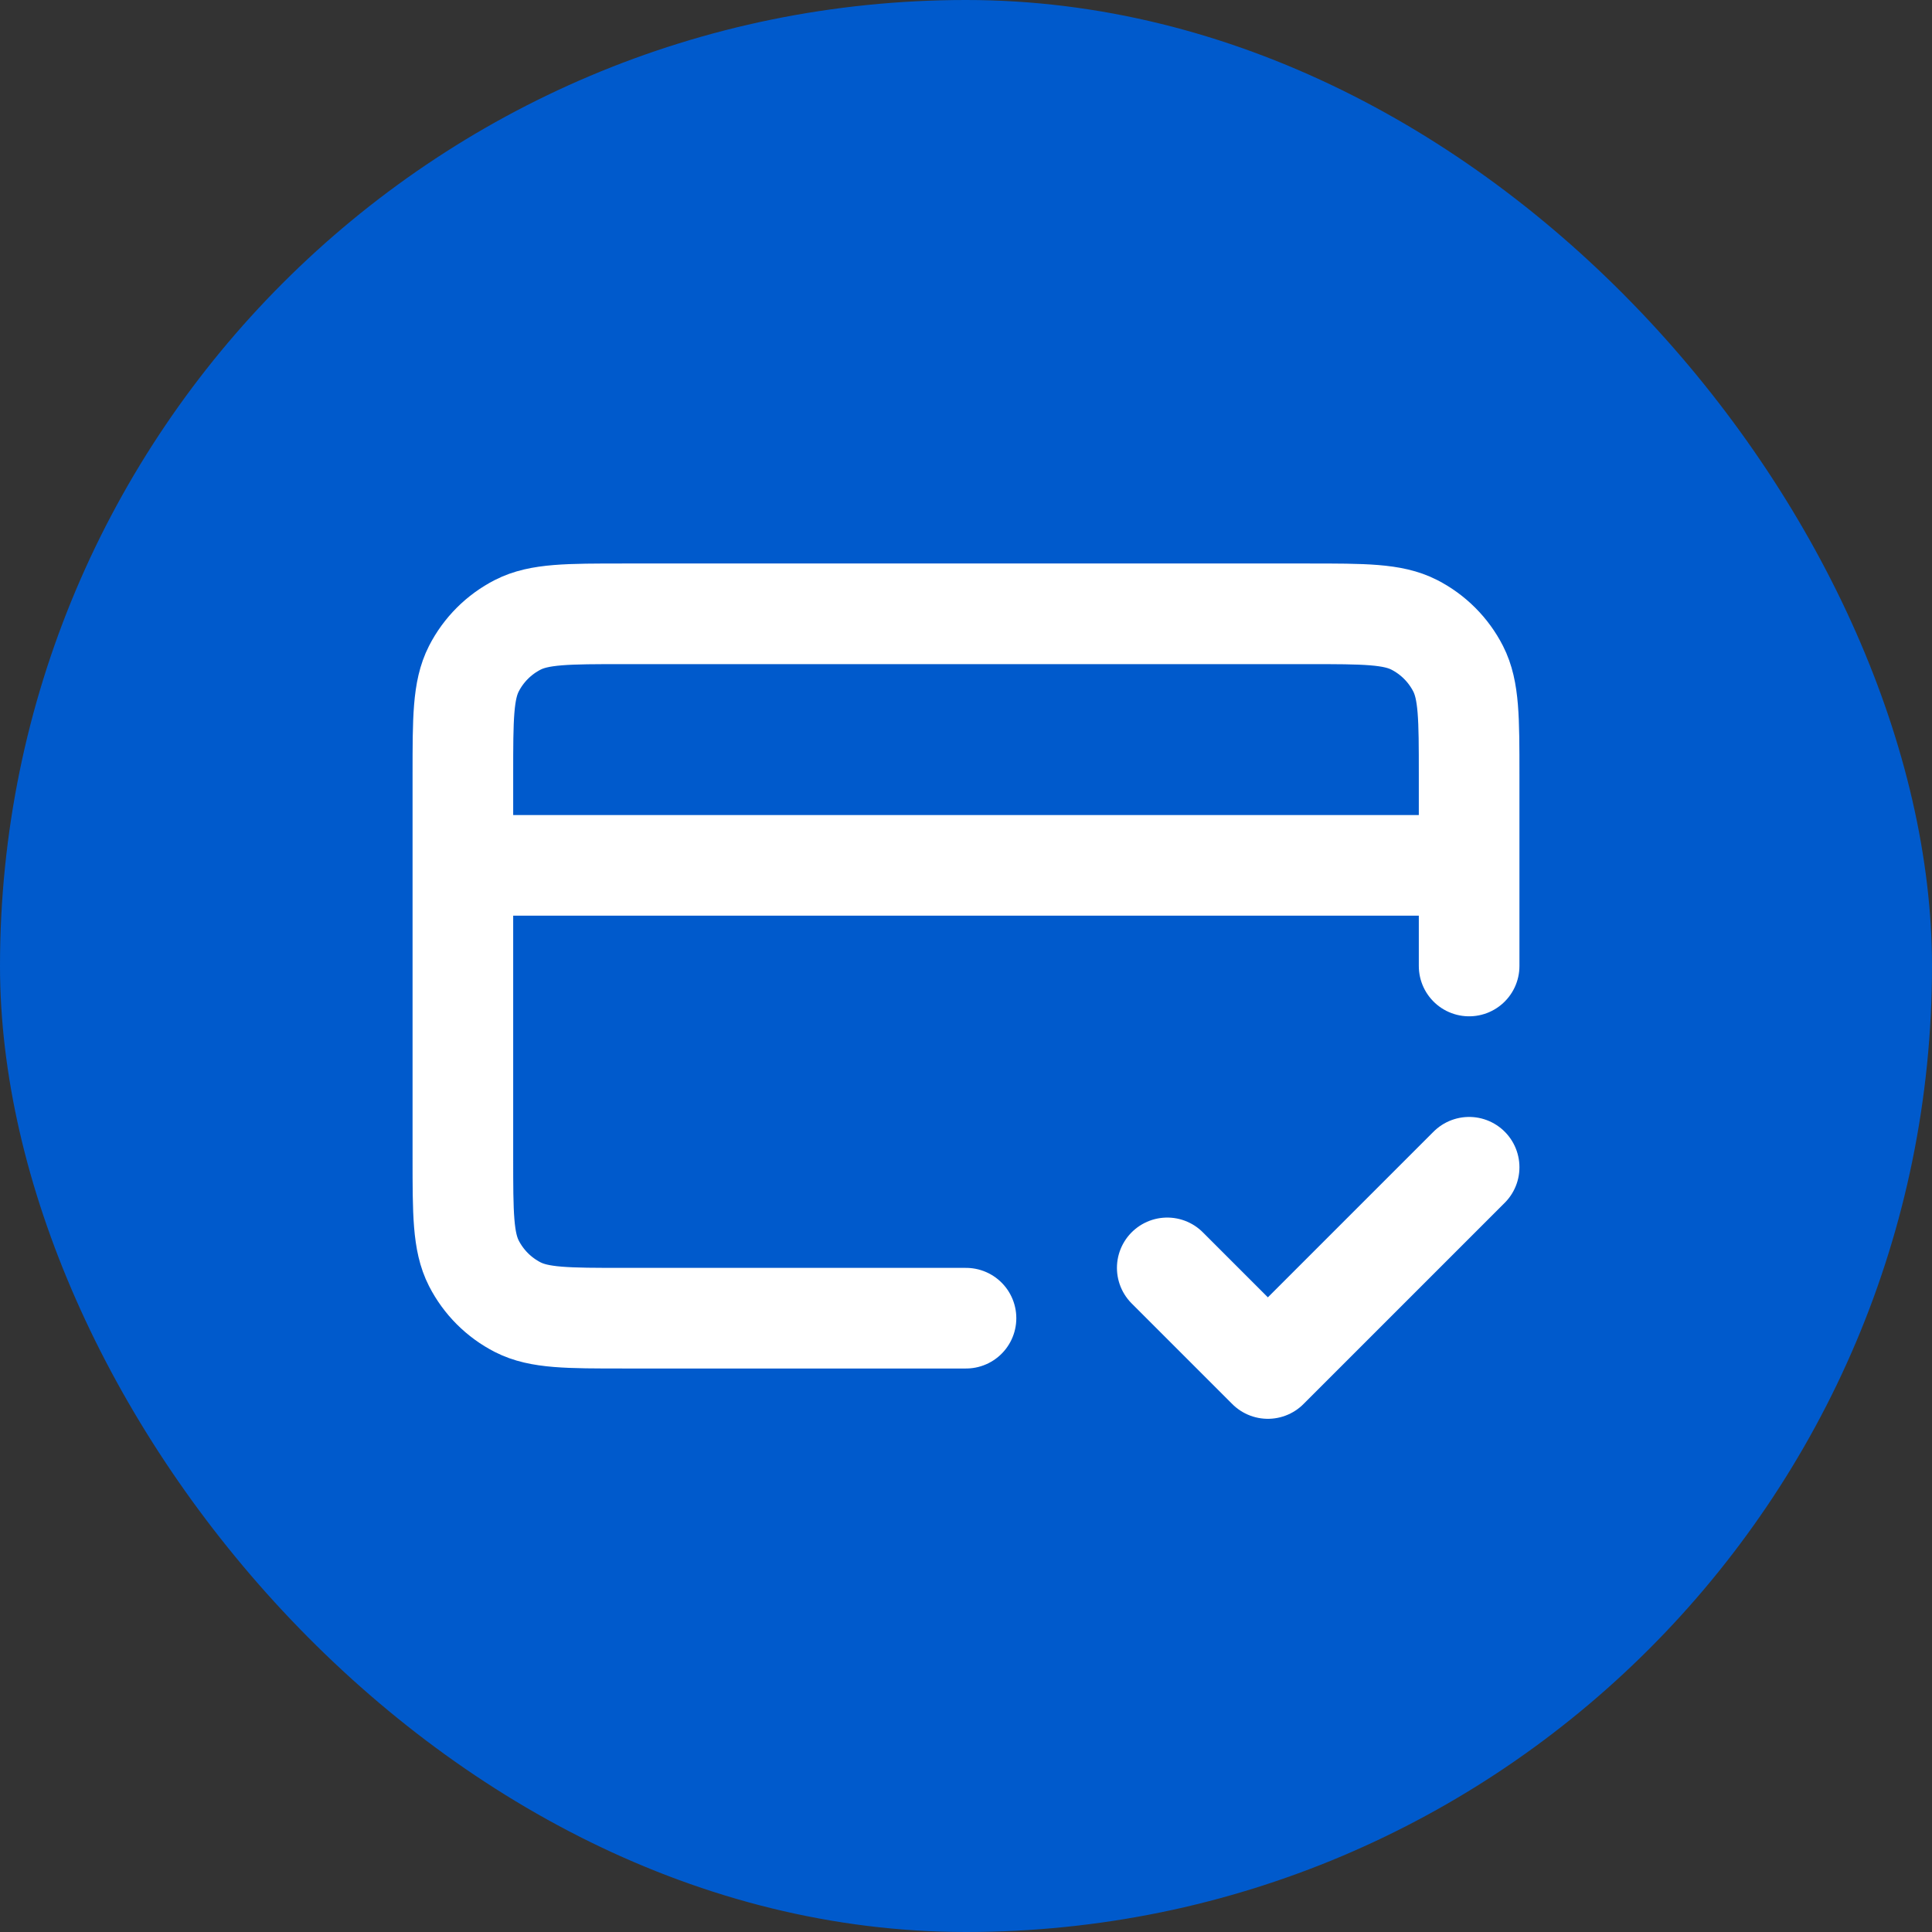
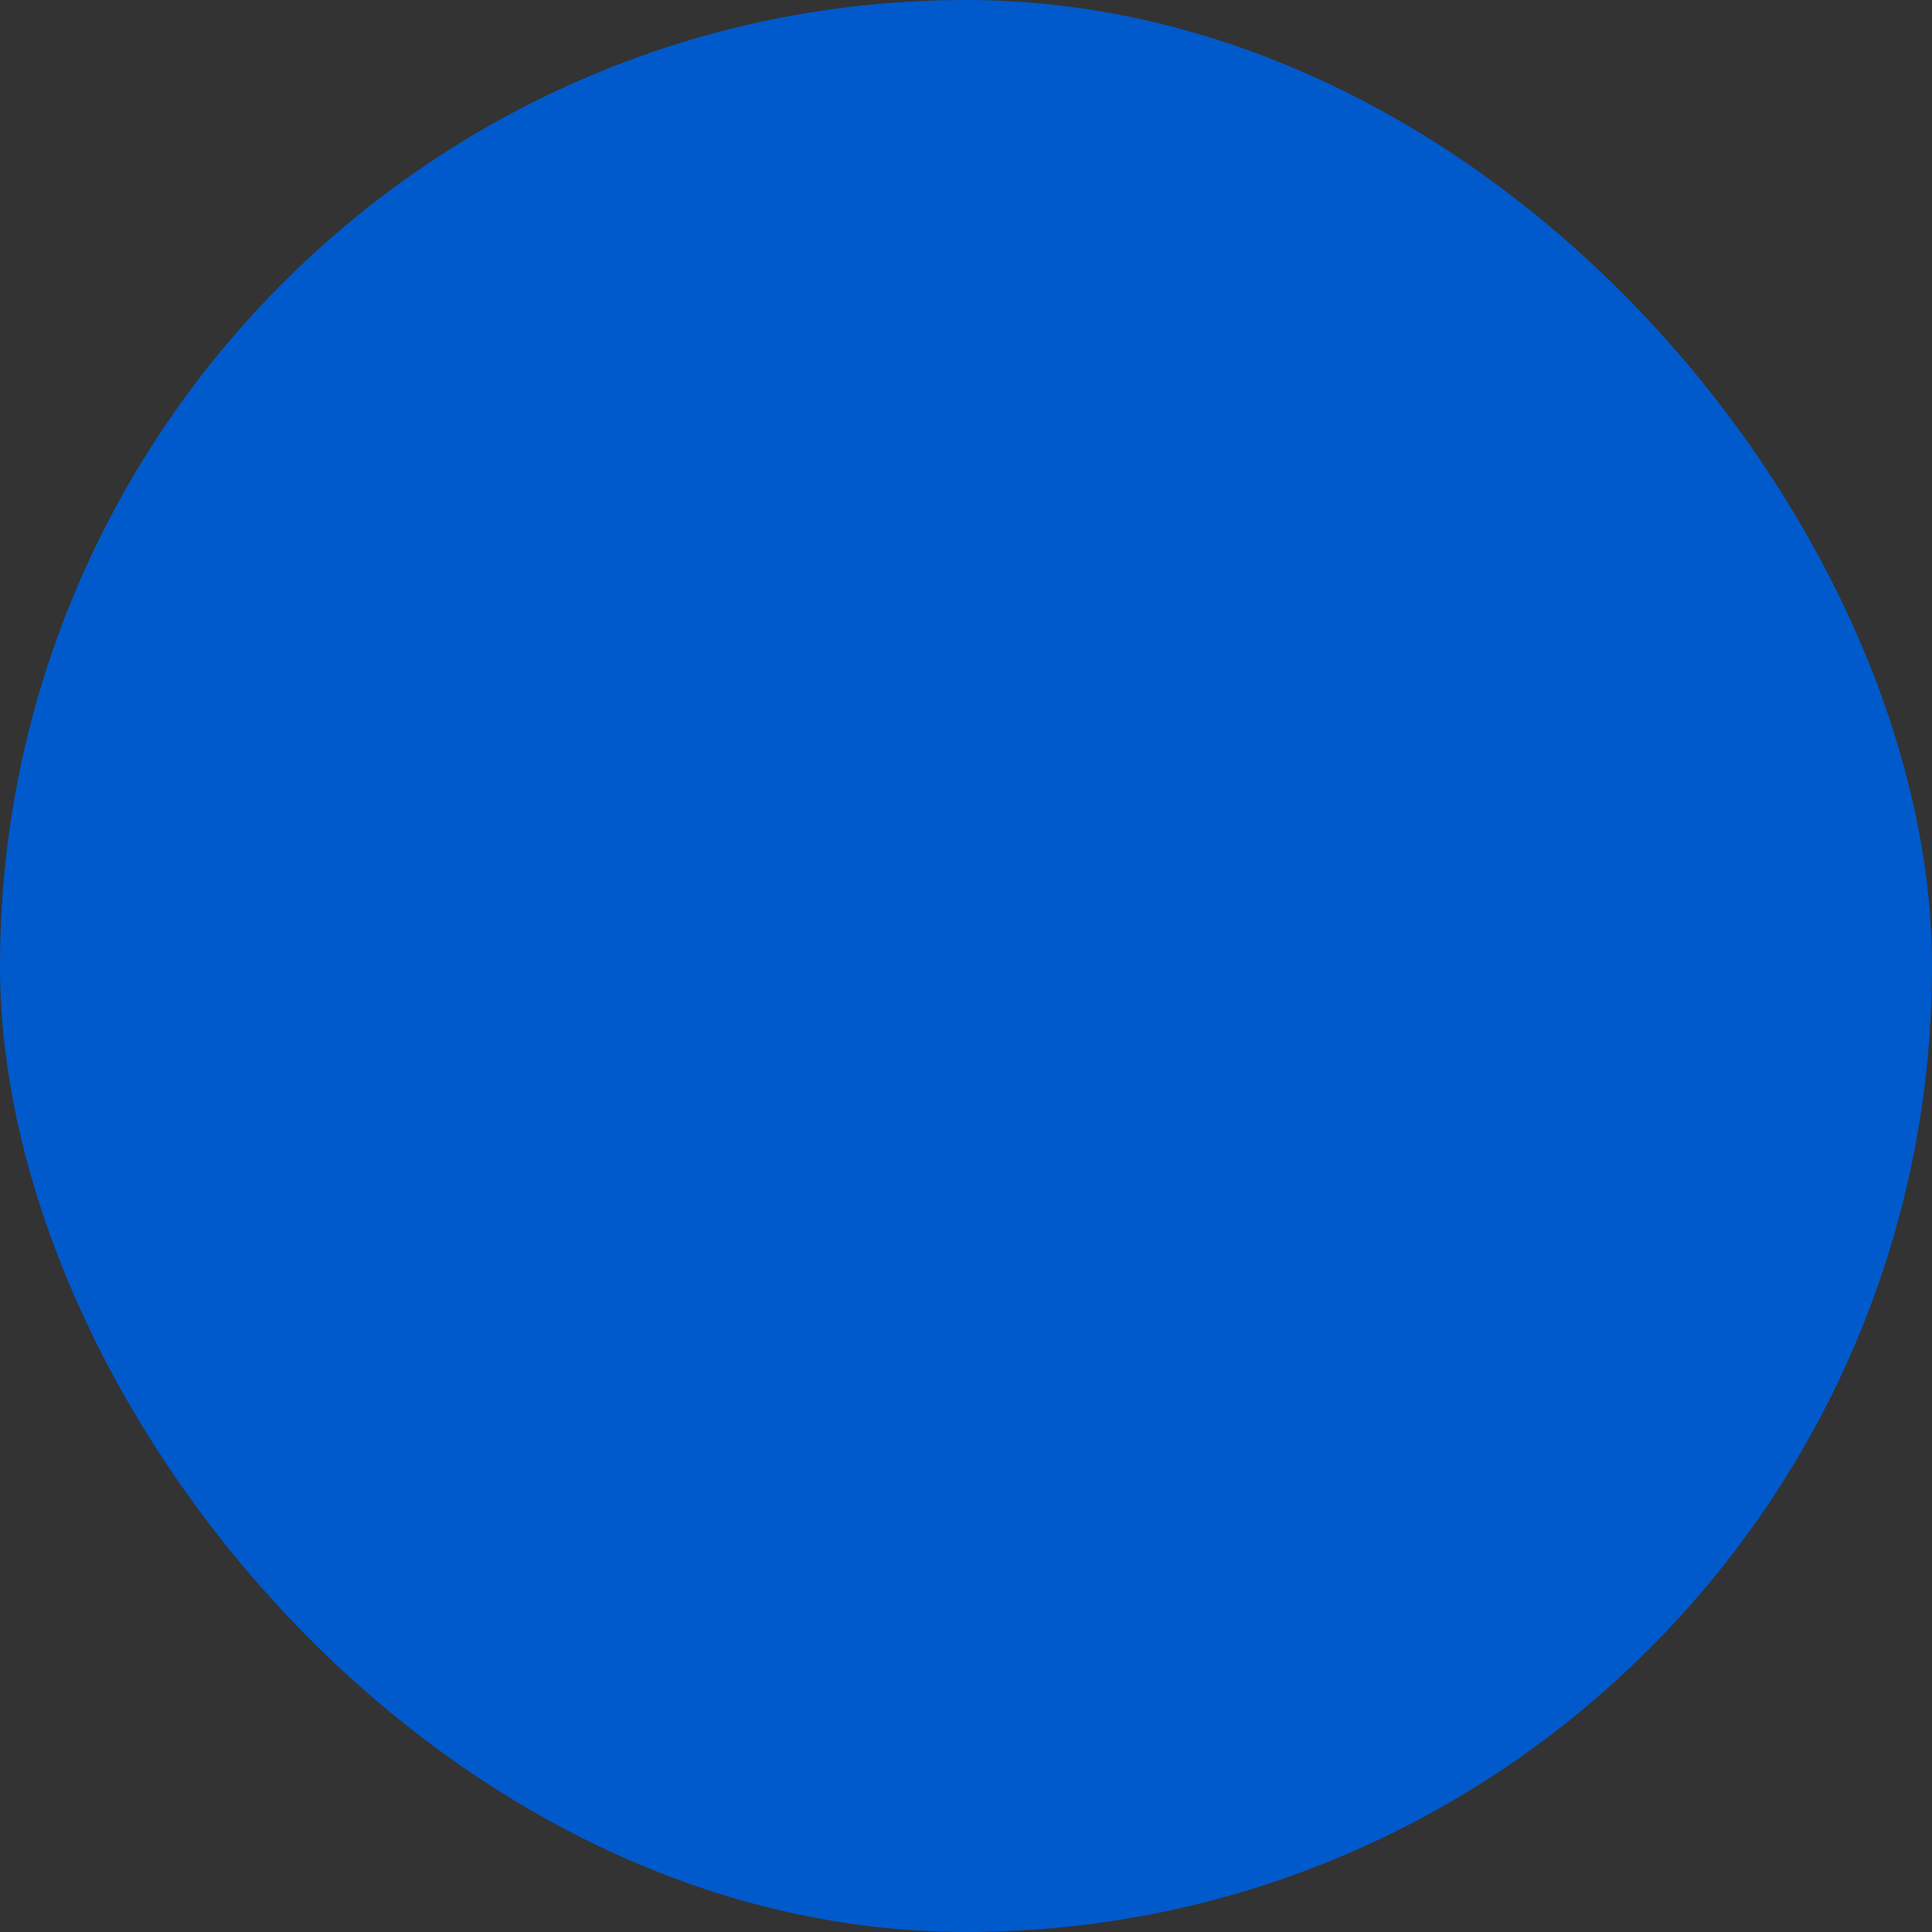
<svg xmlns="http://www.w3.org/2000/svg" fill="none" viewBox="-7.2 -7.2 38.40 38.40" height="800px" width="800px">
  <rect x="-7.2" y="-7.2" width="38.40" height="38.40" fill="#333333" stroke="none" />
  <g stroke-width="0" id="SVGRepo_bgCarrier">
    <rect fill="#005acc" rx="19.2" height="38.40" width="38.40" y="-7.2" x="-7.2" />
  </g>
  <g stroke-linejoin="round" stroke-linecap="round" id="SVGRepo_tracerCarrier" />
  <g id="SVGRepo_iconCarrier">
-     <path stroke-linejoin="round" stroke-linecap="round" stroke-width="2" stroke="#ffffff" d="M16 18L18 20L22 16M22 10H2M22 12V8.2C22 7.08 22 6.52 21.782 6.092C21.59 5.716 21.284 5.41 20.908 5.218C20.48 5 19.92 5 18.8 5H5.2C4.08 5 3.52 5 3.092 5.218C2.716 5.41 2.41 5.716 2.218 6.092C2 6.52 2 7.08 2 8.2V15.8C2 16.92 2 17.48 2.218 17.908C2.41 18.284 2.716 18.59 3.092 18.782C3.52 19 4.08 19 5.2 19H12" />
-   </g>
+     </g>
</svg>